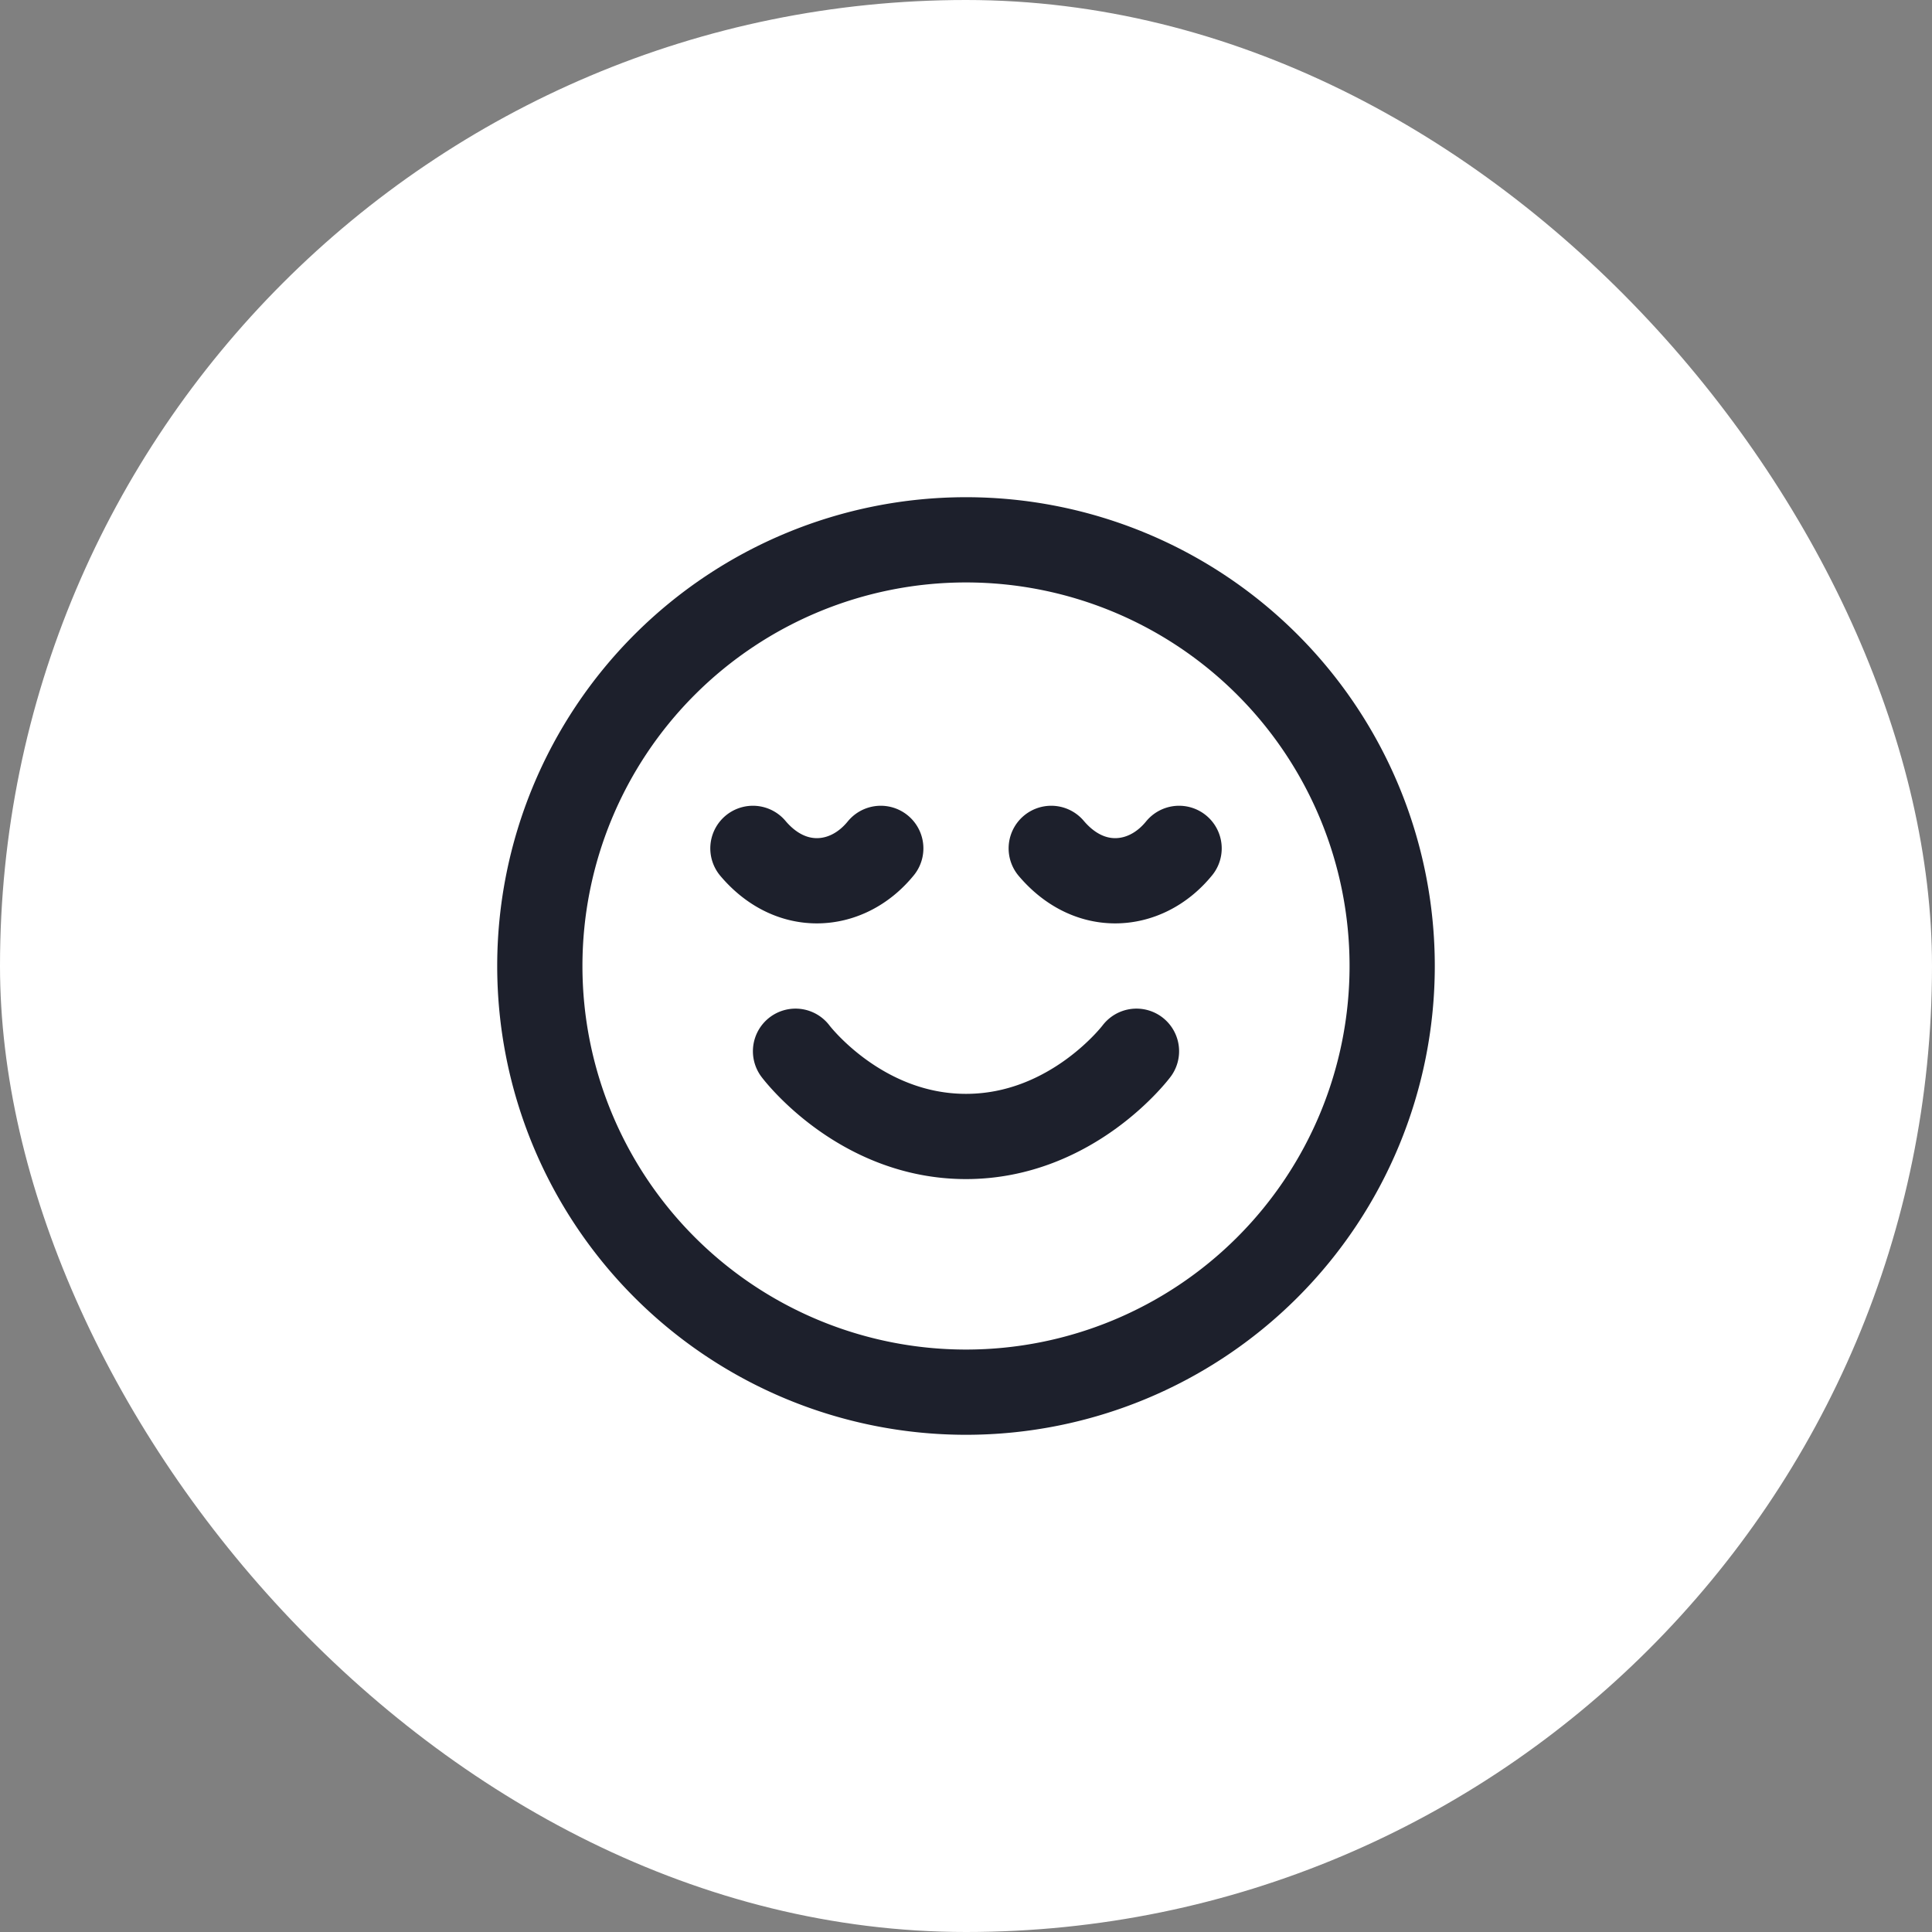
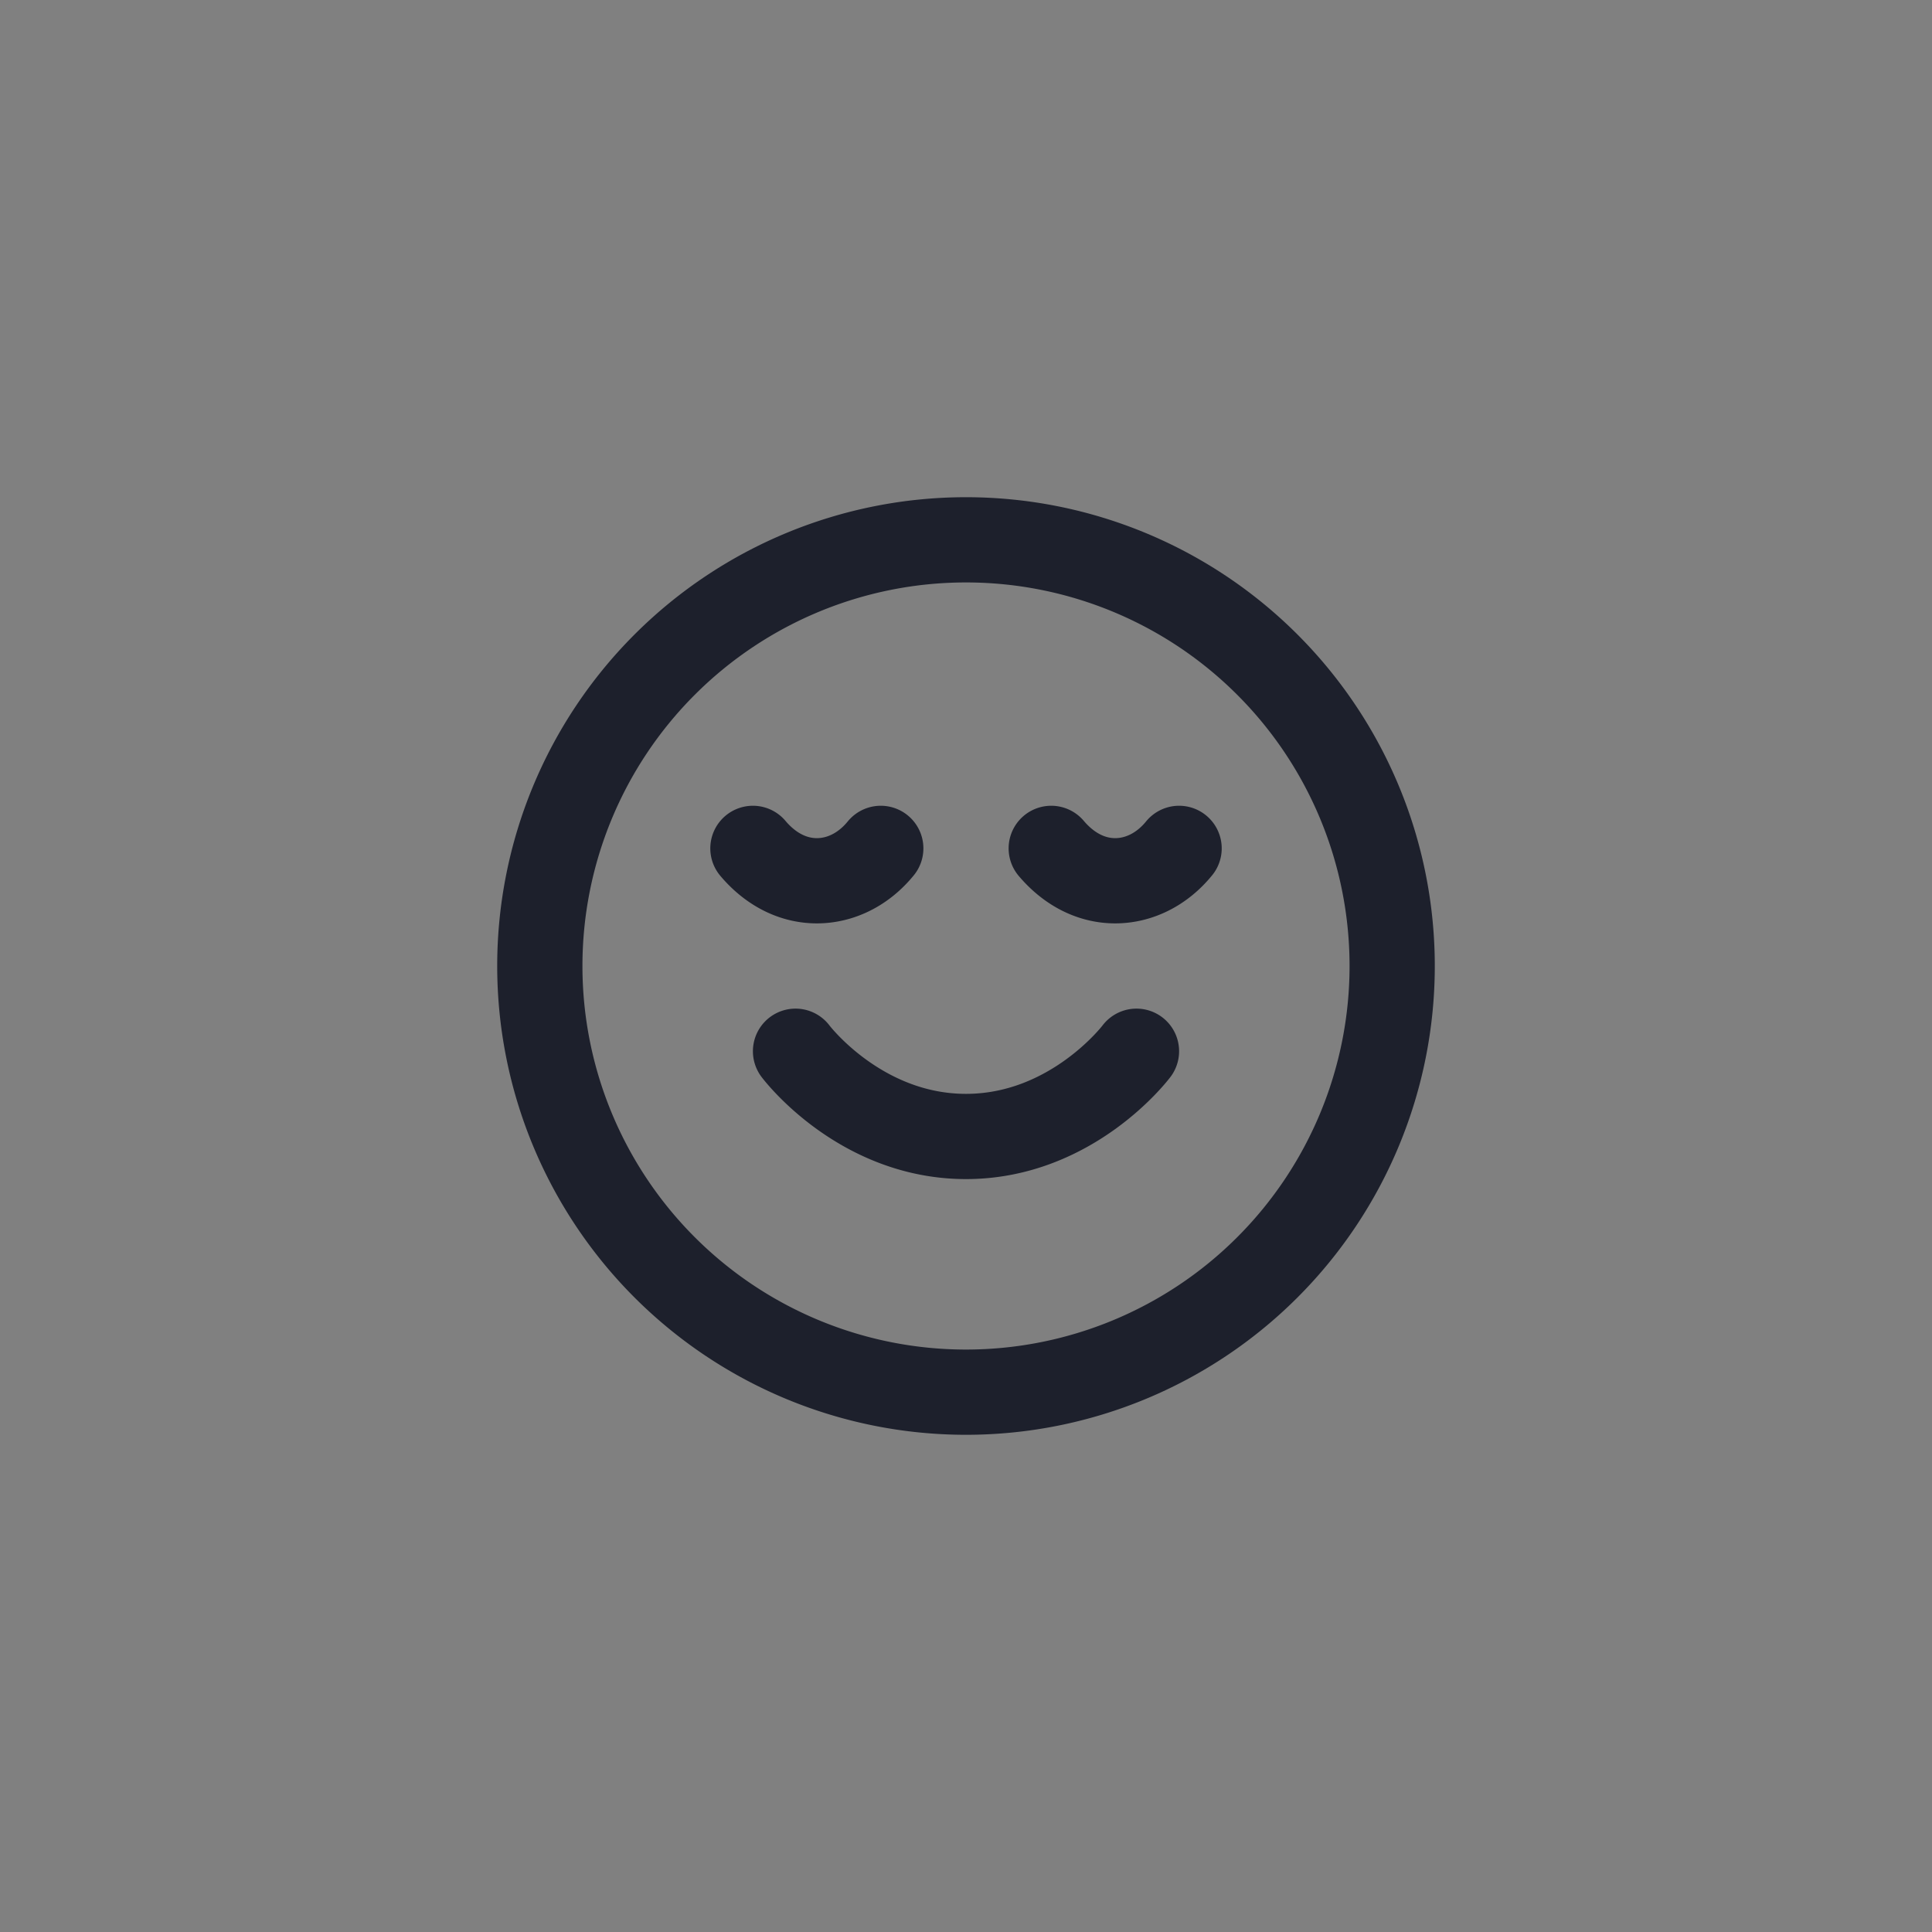
<svg xmlns="http://www.w3.org/2000/svg" width="34" height="34" fill="none">
  <rect width="100%" height="100%" fill="#808080" stroke="none" />
-   <rect width="34" height="34" rx="17" fill="#fff" />
  <g clip-path="url(#clip0_312_103)">
    <path d="M14 18.5s1.125 1.5 3 1.5 3-1.5 3-1.5m.75-3.57c-.296.364-.701.57-1.125.57-.424 0-.817-.206-1.125-.57m-3 0c-.296.364-.701.57-1.125.57-.424 0-.818-.206-1.125-.57M24.5 17a7.5 7.5 0 11-15 0 7.5 7.5 0 0115 0z" stroke="#1D202C" stroke-width="1.5" stroke-linecap="round" stroke-linejoin="round" />
  </g>
  <defs>
    <clipPath id="clip0_312_103">
      <path fill="#fff" transform="translate(8 8)" d="M0 0h18v18H0z" />
    </clipPath>
  </defs>
</svg>